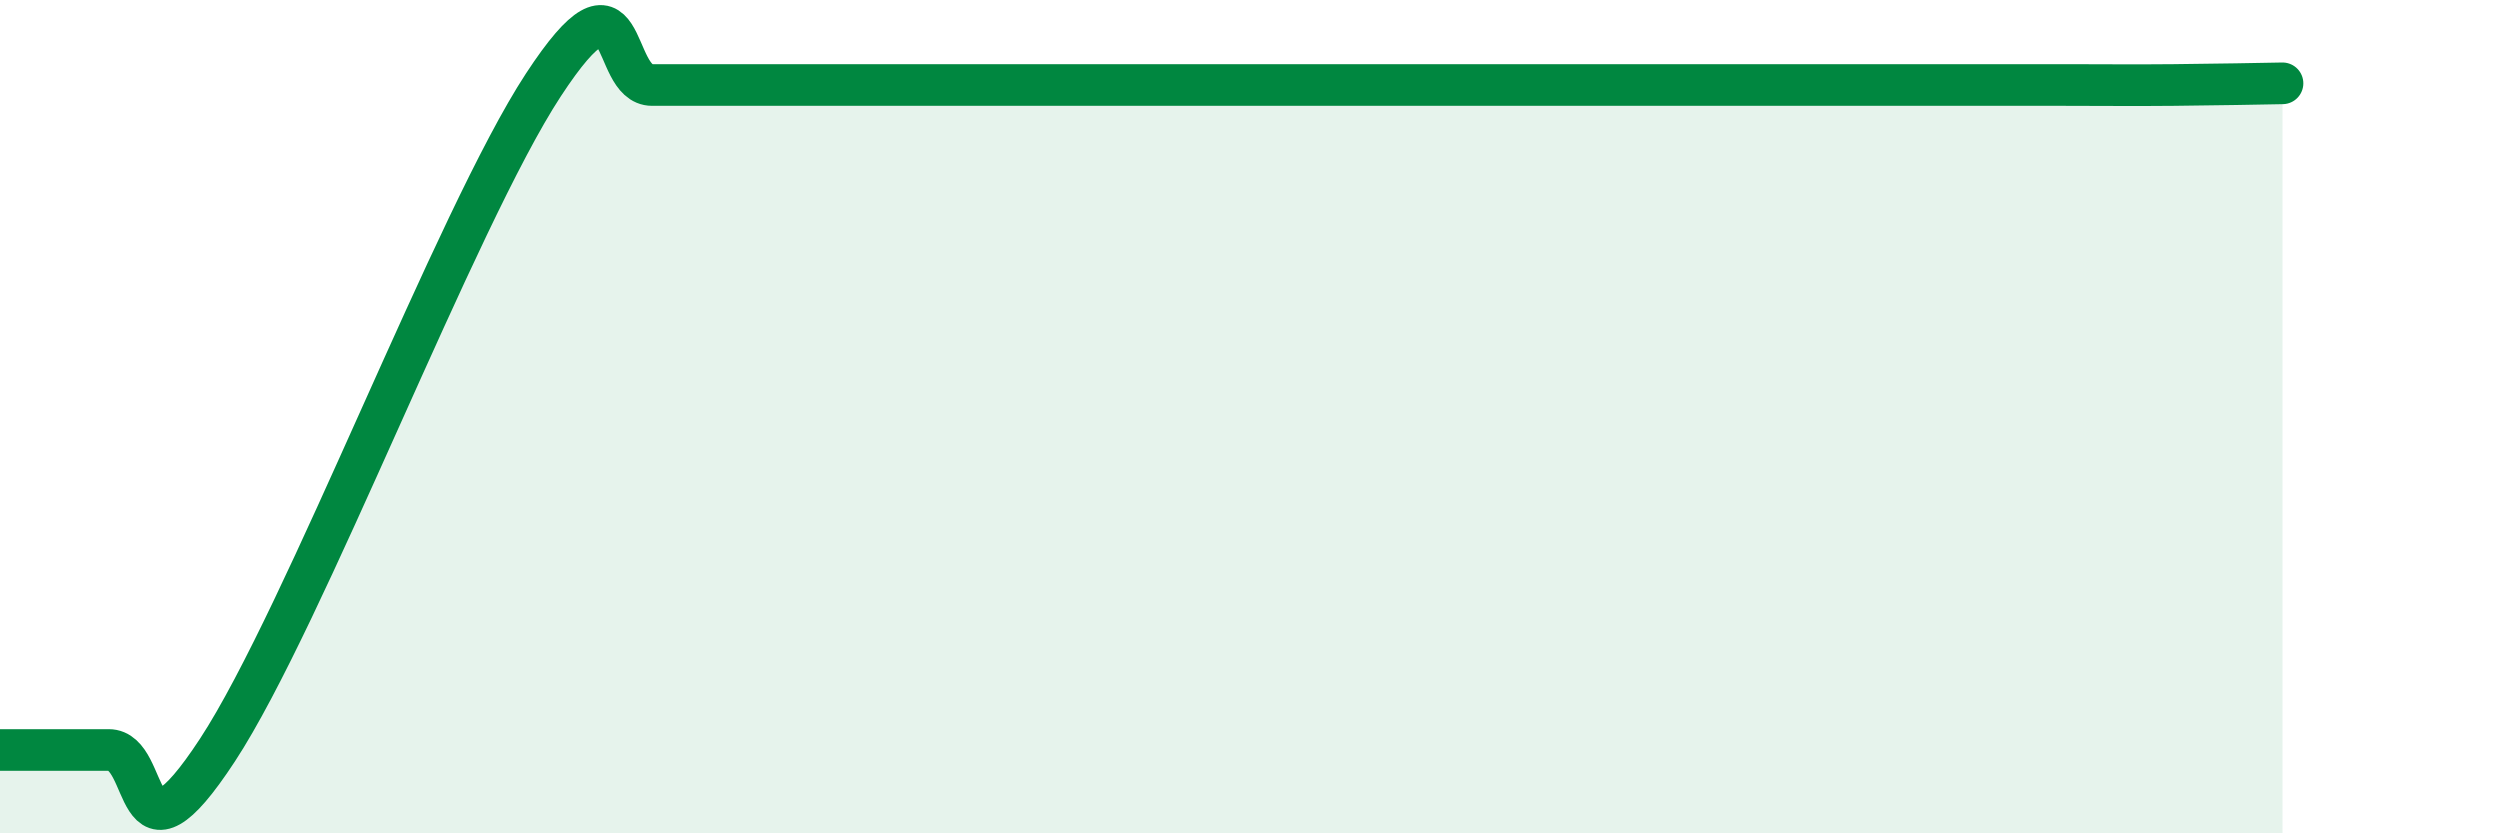
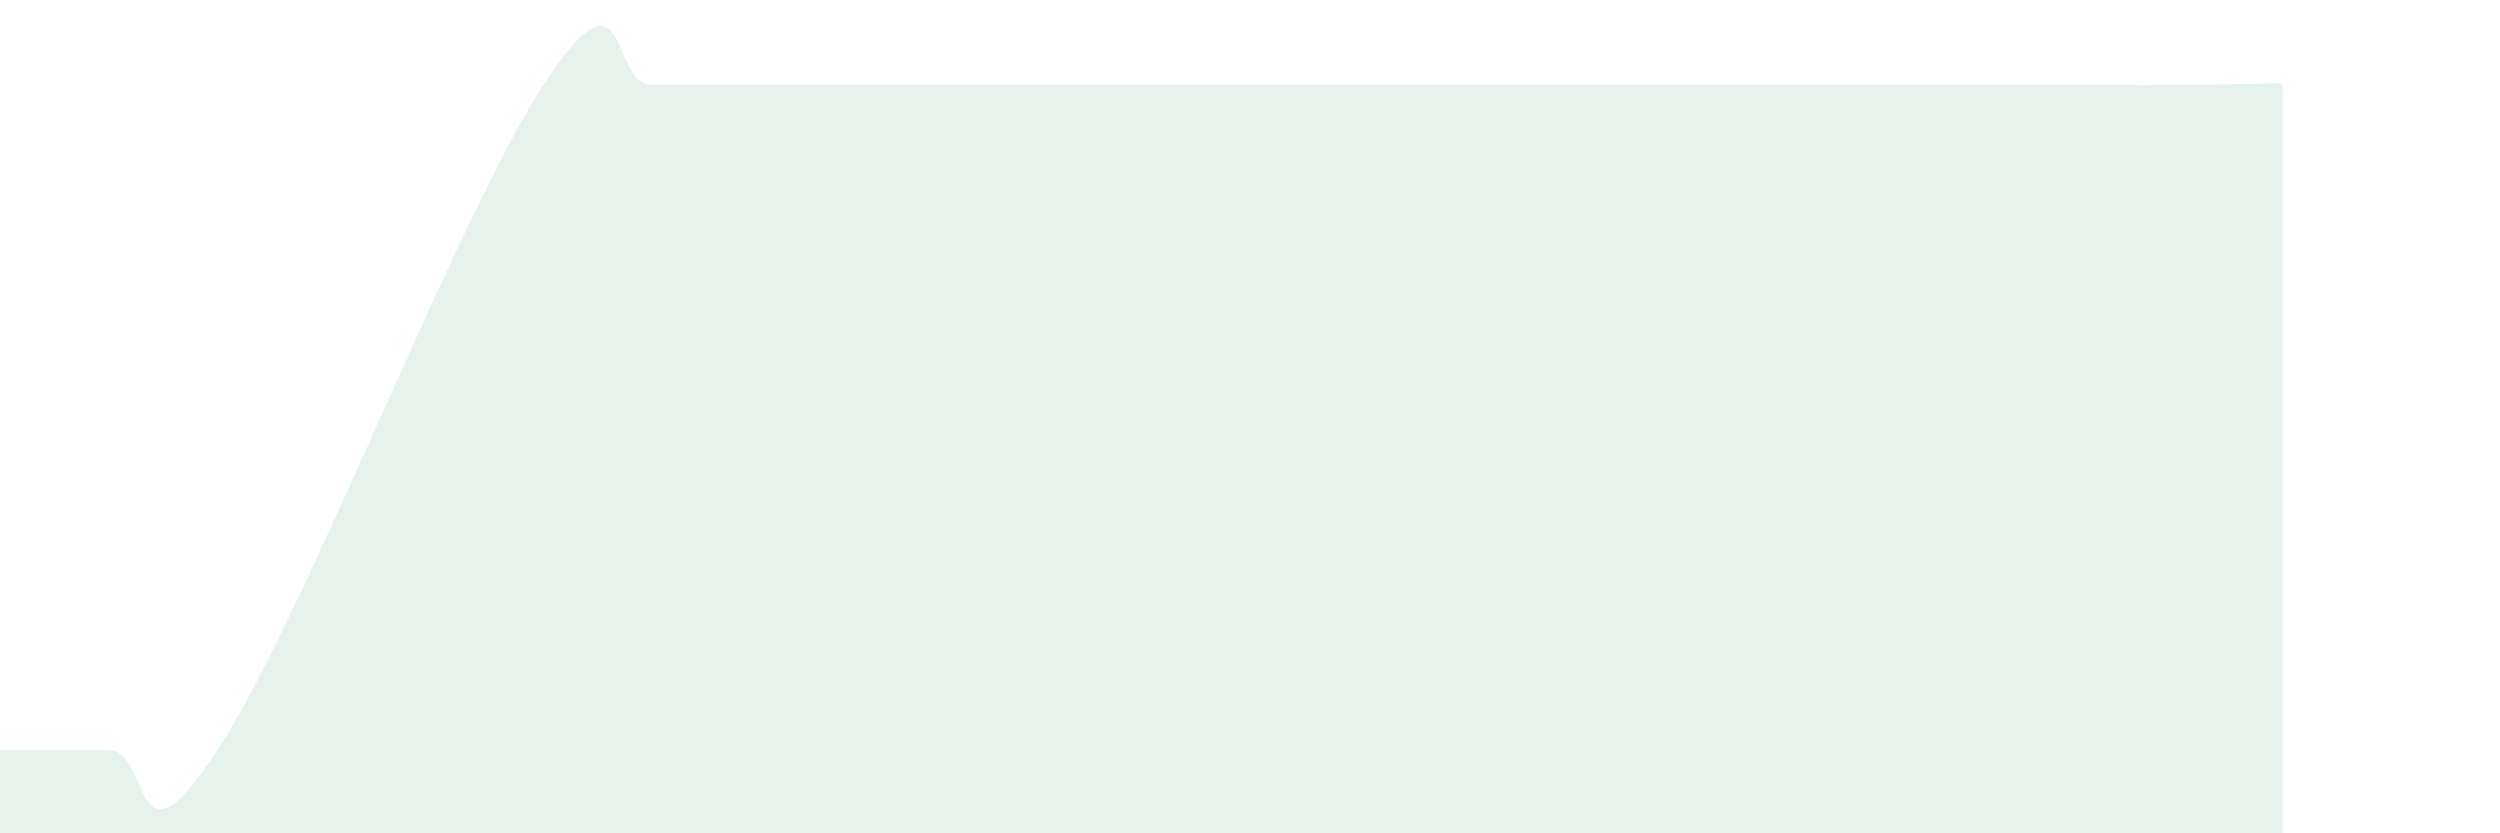
<svg xmlns="http://www.w3.org/2000/svg" width="60" height="20" viewBox="0 0 60 20">
  <path d="M 0,18 C 0.52,18 1.57,18 2.61,18 C 3.65,18 3.13,21.19 5.22,18 C 7.31,14.81 10.95,5.23 13.04,2.04 C 15.13,-1.15 14.61,2.04 15.65,2.04 C 16.69,2.04 17.22,2.04 18.26,2.04 C 19.3,2.04 19.83,2.04 20.87,2.04 C 21.91,2.04 22.44,2.04 23.48,2.04 C 24.52,2.04 25.05,2.04 26.09,2.04 C 27.13,2.04 27.66,2.04 28.7,2.04 C 29.74,2.04 30.26,2.04 31.3,2.04 C 32.34,2.04 32.87,2.04 33.91,2.04 C 34.95,2.04 35.48,2.04 36.52,2.04 C 37.56,2.04 38.09,2.04 39.13,2.04 C 40.17,2.04 40.7,2.04 41.74,2.04 C 42.78,2.04 43.31,2.04 44.35,2.04 C 45.39,2.04 45.92,2.04 46.96,2.04 C 48,2.04 48.53,2.04 49.57,2.04 C 50.61,2.04 51.13,2.05 52.17,2.04 C 53.21,2.03 54.26,2.01 54.78,2L54.78 20L0 20Z" fill="#008740" opacity="0.1" stroke-linecap="round" stroke-linejoin="round" />
-   <path d="M 0,18 C 0.52,18 1.57,18 2.61,18 C 3.65,18 3.13,21.19 5.22,18 C 7.31,14.81 10.95,5.23 13.04,2.04 C 15.13,-1.15 14.61,2.04 15.65,2.04 C 16.69,2.04 17.22,2.04 18.26,2.04 C 19.3,2.04 19.83,2.04 20.87,2.04 C 21.91,2.04 22.44,2.04 23.48,2.04 C 24.52,2.04 25.05,2.04 26.09,2.04 C 27.13,2.04 27.66,2.04 28.7,2.04 C 29.74,2.04 30.26,2.04 31.3,2.04 C 32.34,2.04 32.87,2.04 33.91,2.04 C 34.95,2.04 35.48,2.04 36.52,2.04 C 37.56,2.04 38.09,2.04 39.13,2.04 C 40.17,2.04 40.7,2.04 41.74,2.04 C 42.78,2.04 43.31,2.04 44.35,2.04 C 45.39,2.04 45.92,2.04 46.96,2.04 C 48,2.04 48.53,2.04 49.57,2.04 C 50.61,2.04 51.13,2.05 52.17,2.04 C 53.21,2.03 54.26,2.01 54.78,2" stroke="#008740" stroke-width="1" fill="none" stroke-linecap="round" stroke-linejoin="round" />
</svg>